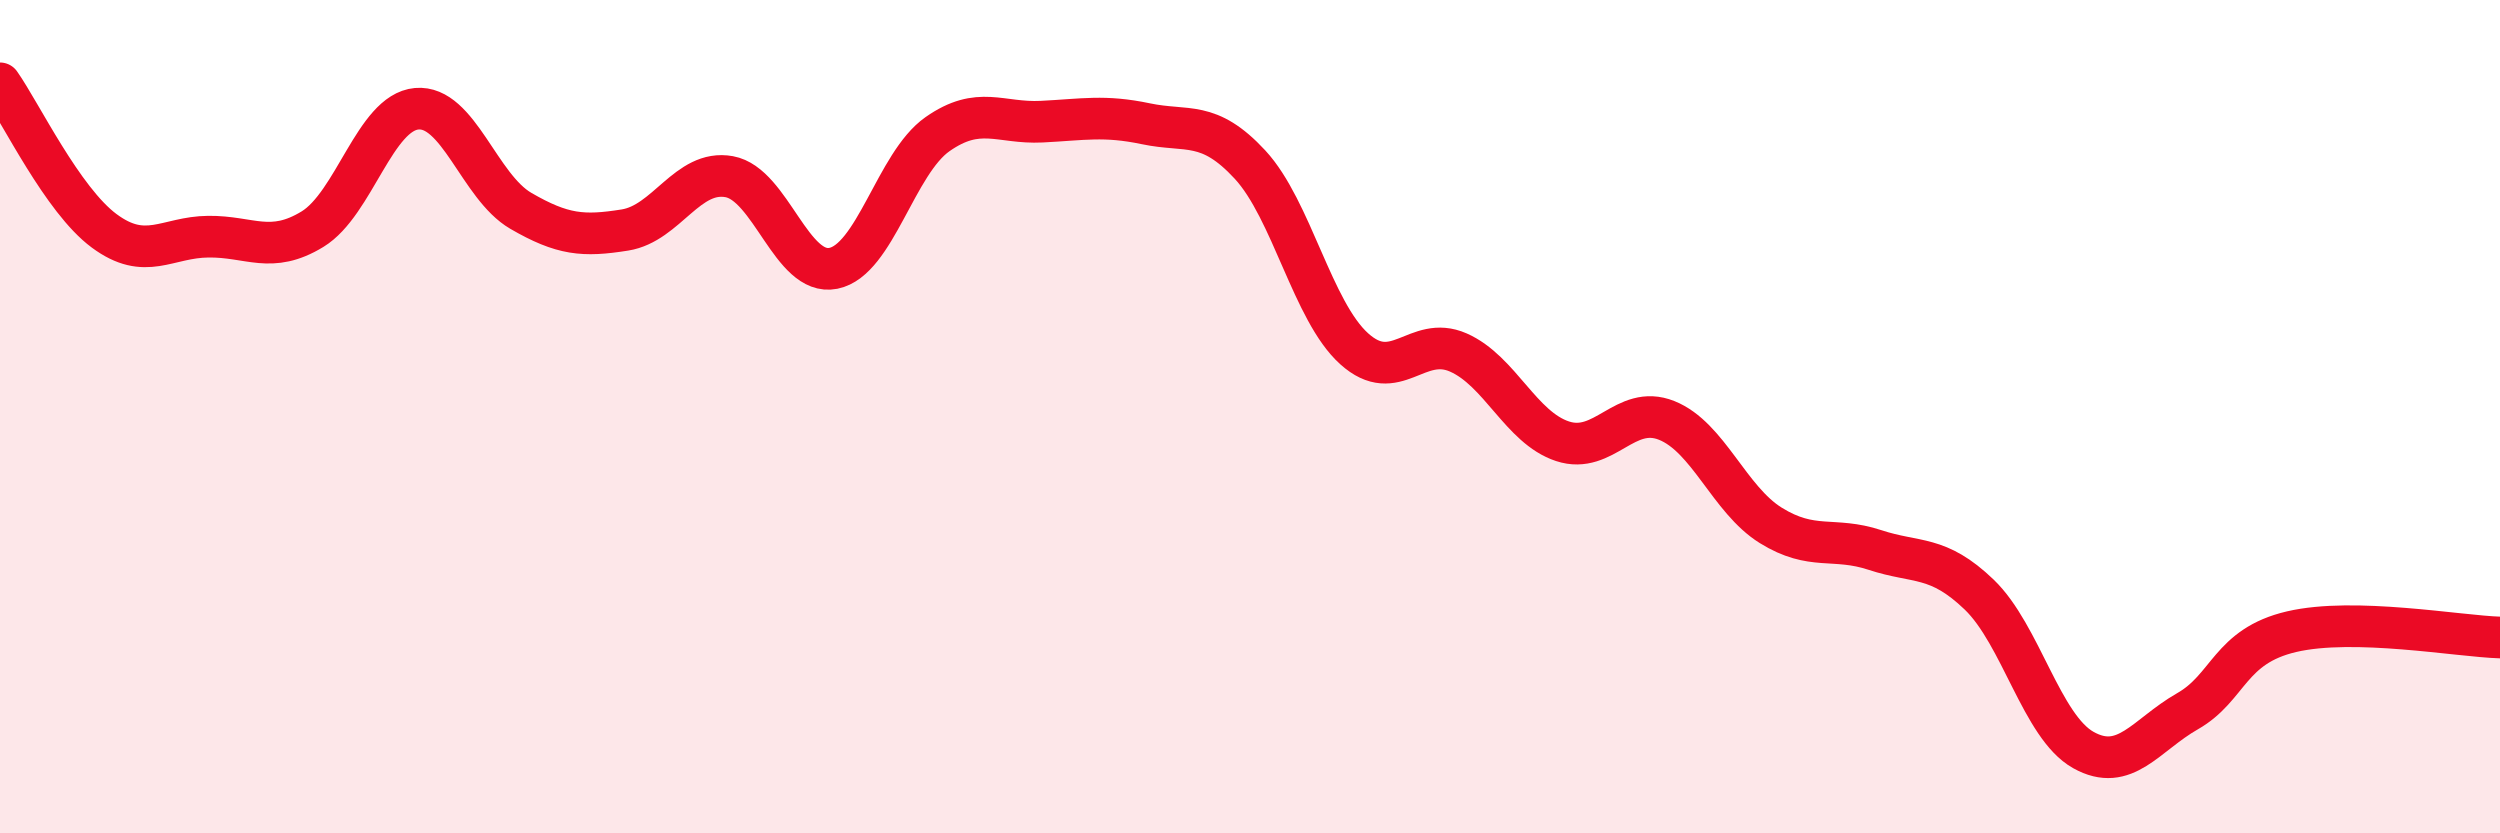
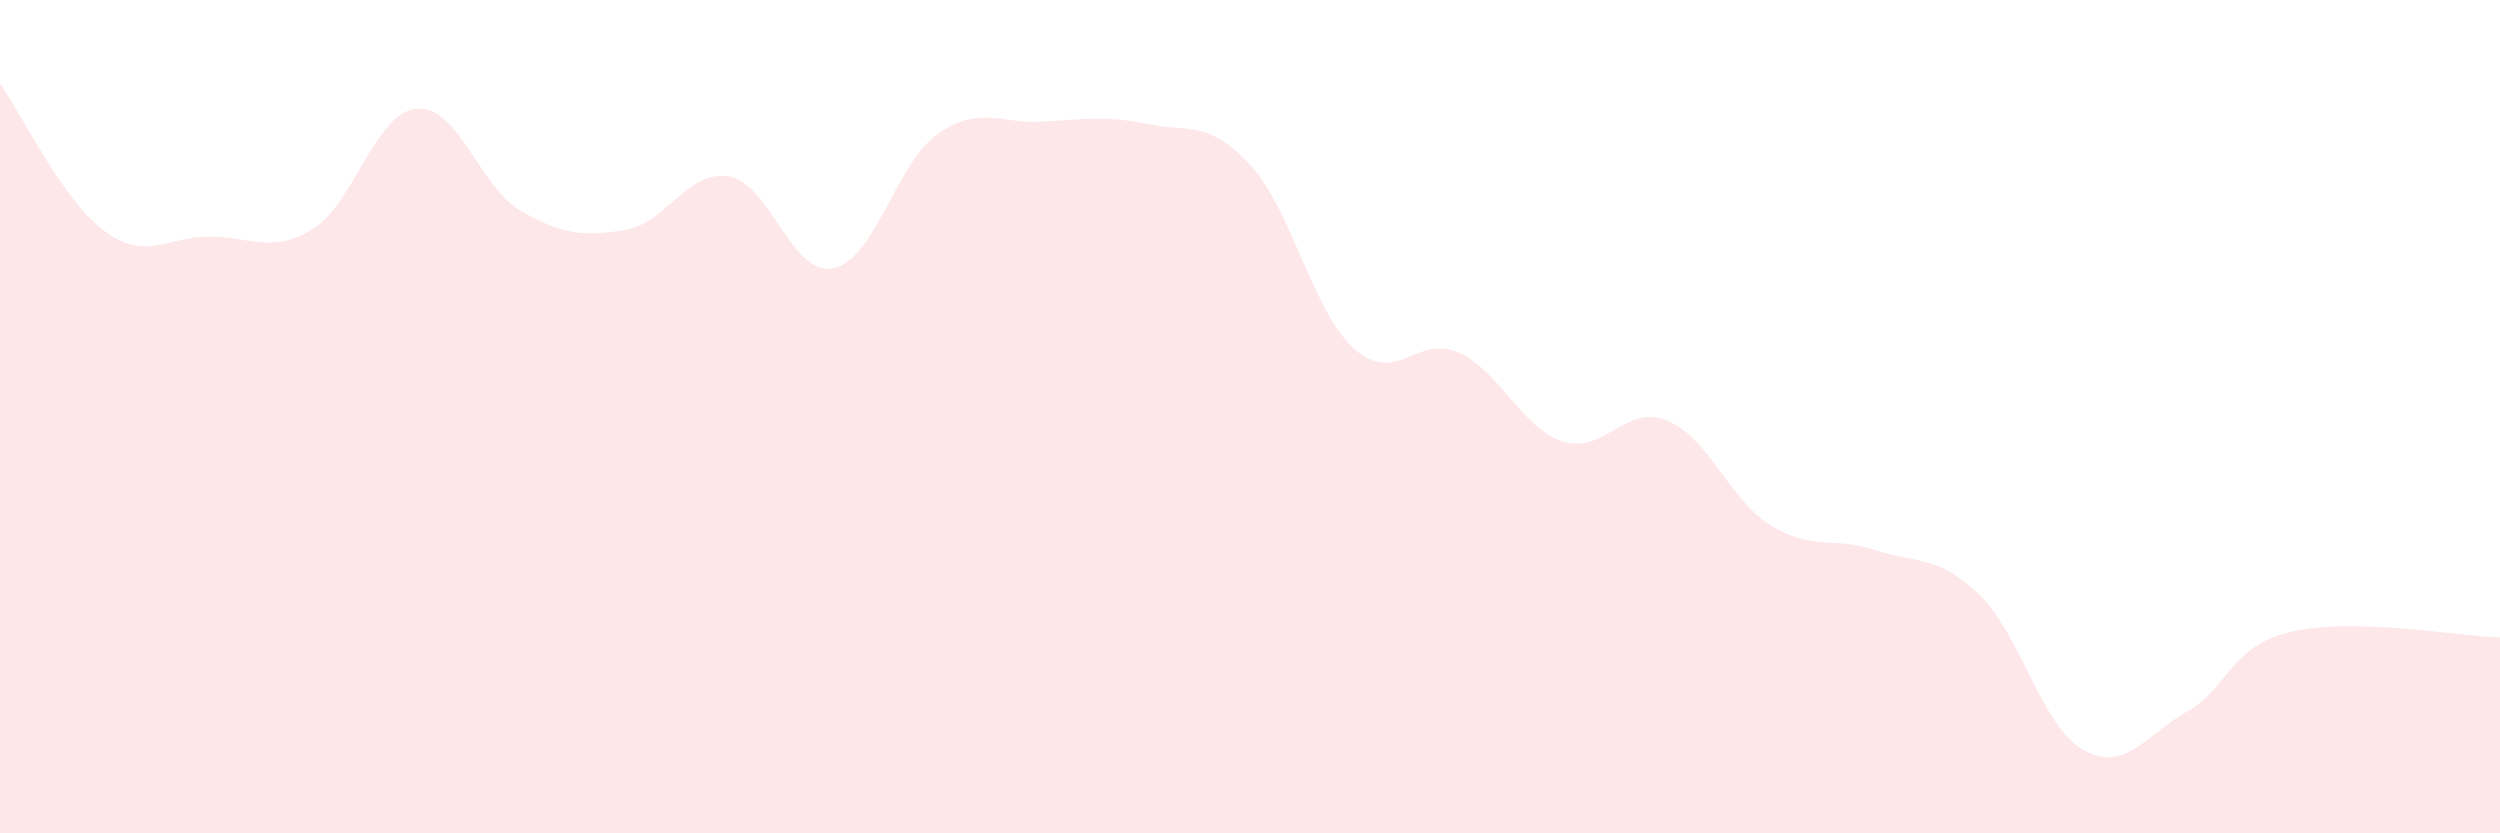
<svg xmlns="http://www.w3.org/2000/svg" width="60" height="20" viewBox="0 0 60 20">
  <path d="M 0,2 C 0.5,2.71 1.5,4.8 2.5,5.54 C 3.5,6.28 4,5.69 5,5.68 C 6,5.67 6.5,6.11 7.5,5.5 C 8.5,4.89 9,2.7 10,2.61 C 11,2.52 11.5,4.48 12.5,5.06 C 13.5,5.64 14,5.68 15,5.52 C 16,5.36 16.5,4.06 17.5,4.24 C 18.5,4.42 19,6.64 20,6.44 C 21,6.24 21.5,3.92 22.5,3.22 C 23.5,2.52 24,2.97 25,2.92 C 26,2.87 26.5,2.76 27.5,2.97 C 28.5,3.18 29,2.87 30,3.95 C 31,5.03 31.5,7.47 32.5,8.37 C 33.5,9.27 34,8.02 35,8.46 C 36,8.9 36.5,10.26 37.5,10.59 C 38.5,10.92 39,9.69 40,10.09 C 41,10.49 41.5,11.99 42.5,12.61 C 43.5,13.23 44,12.87 45,13.2 C 46,13.53 46.5,13.31 47.5,14.27 C 48.5,15.23 49,17.44 50,18 C 51,18.56 51.5,17.64 52.5,17.07 C 53.5,16.5 53.5,15.51 55,15.16 C 56.5,14.81 59,15.27 60,15.3L60 20L0 20Z" fill="#EB0A25" opacity="0.1" stroke-linecap="round" stroke-linejoin="round" />
-   <path d="M 0,2 C 0.5,2.71 1.5,4.8 2.5,5.54 C 3.5,6.28 4,5.69 5,5.68 C 6,5.67 6.5,6.11 7.5,5.5 C 8.5,4.89 9,2.7 10,2.61 C 11,2.52 11.5,4.48 12.5,5.06 C 13.5,5.64 14,5.68 15,5.52 C 16,5.36 16.5,4.06 17.5,4.24 C 18.5,4.42 19,6.64 20,6.44 C 21,6.24 21.5,3.92 22.5,3.22 C 23.5,2.52 24,2.97 25,2.92 C 26,2.87 26.5,2.76 27.5,2.97 C 28.5,3.18 29,2.87 30,3.95 C 31,5.03 31.5,7.47 32.5,8.37 C 33.5,9.27 34,8.02 35,8.46 C 36,8.9 36.5,10.26 37.5,10.59 C 38.5,10.92 39,9.69 40,10.09 C 41,10.49 41.5,11.99 42.5,12.61 C 43.5,13.23 44,12.87 45,13.2 C 46,13.53 46.5,13.31 47.5,14.27 C 48.5,15.23 49,17.44 50,18 C 51,18.56 51.5,17.64 52.5,17.07 C 53.5,16.5 53.5,15.51 55,15.16 C 56.5,14.81 59,15.27 60,15.3" stroke="#EB0A25" stroke-width="1" fill="none" stroke-linecap="round" stroke-linejoin="round" />
</svg>